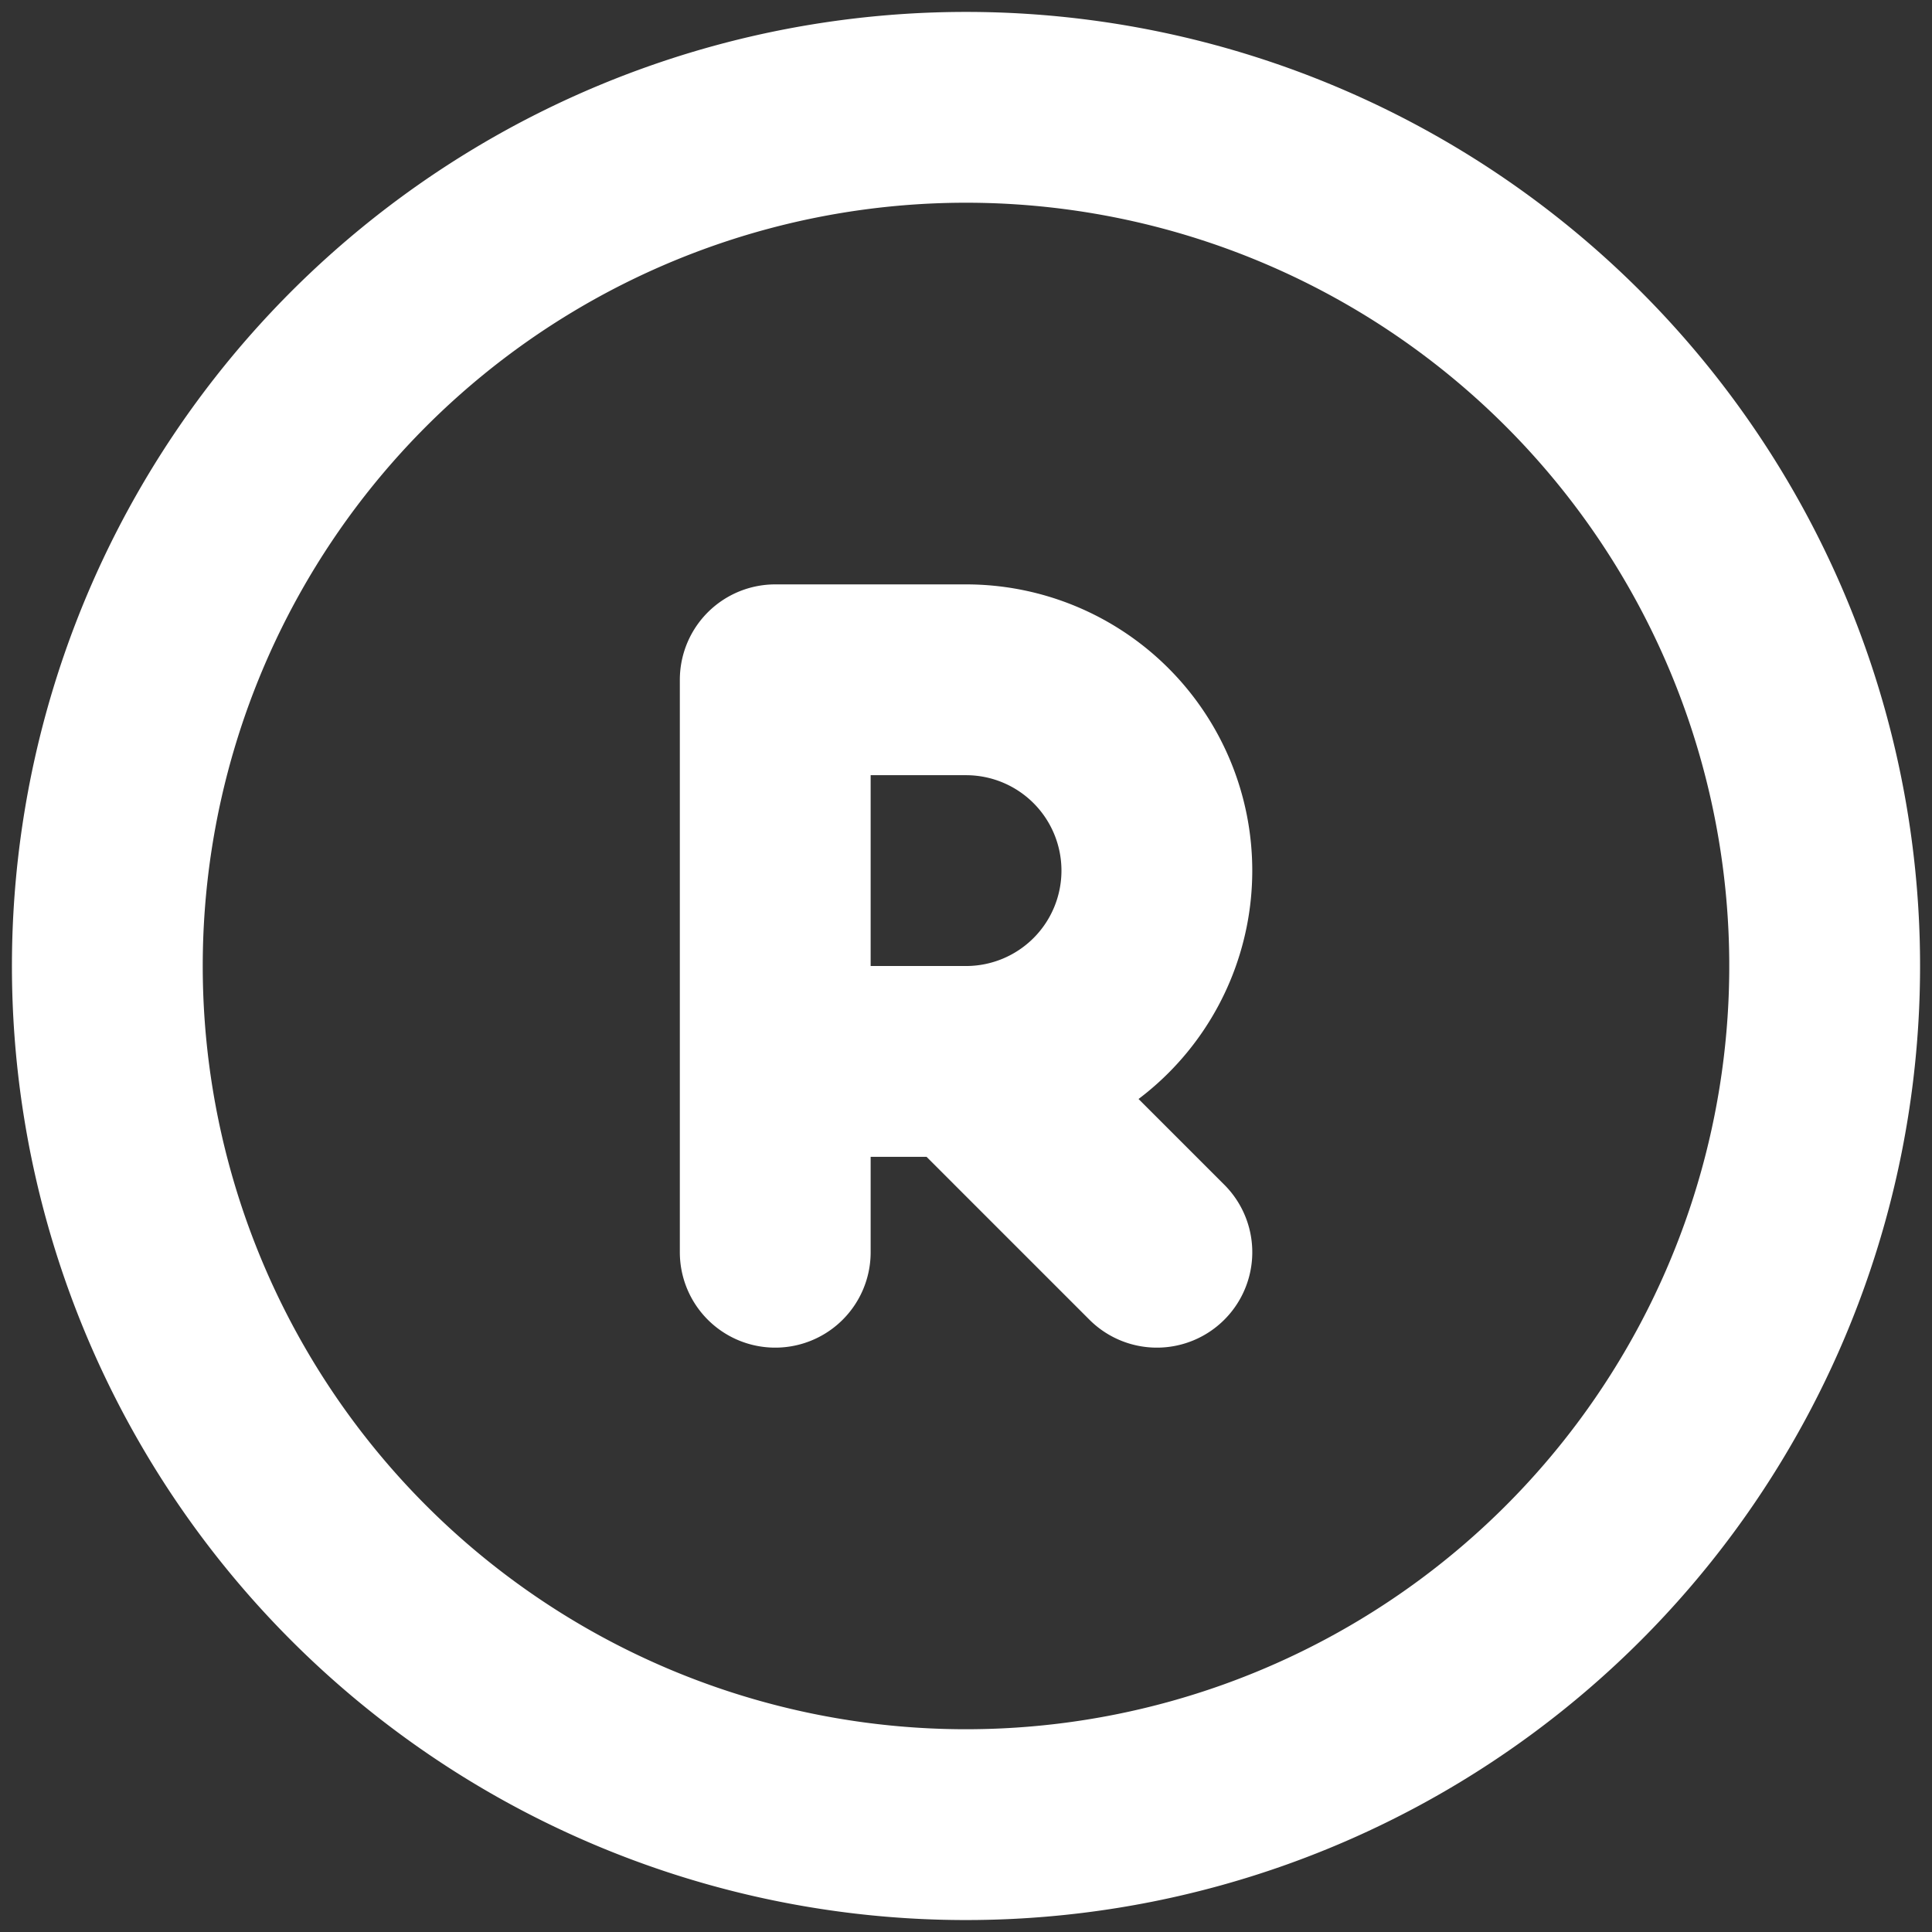
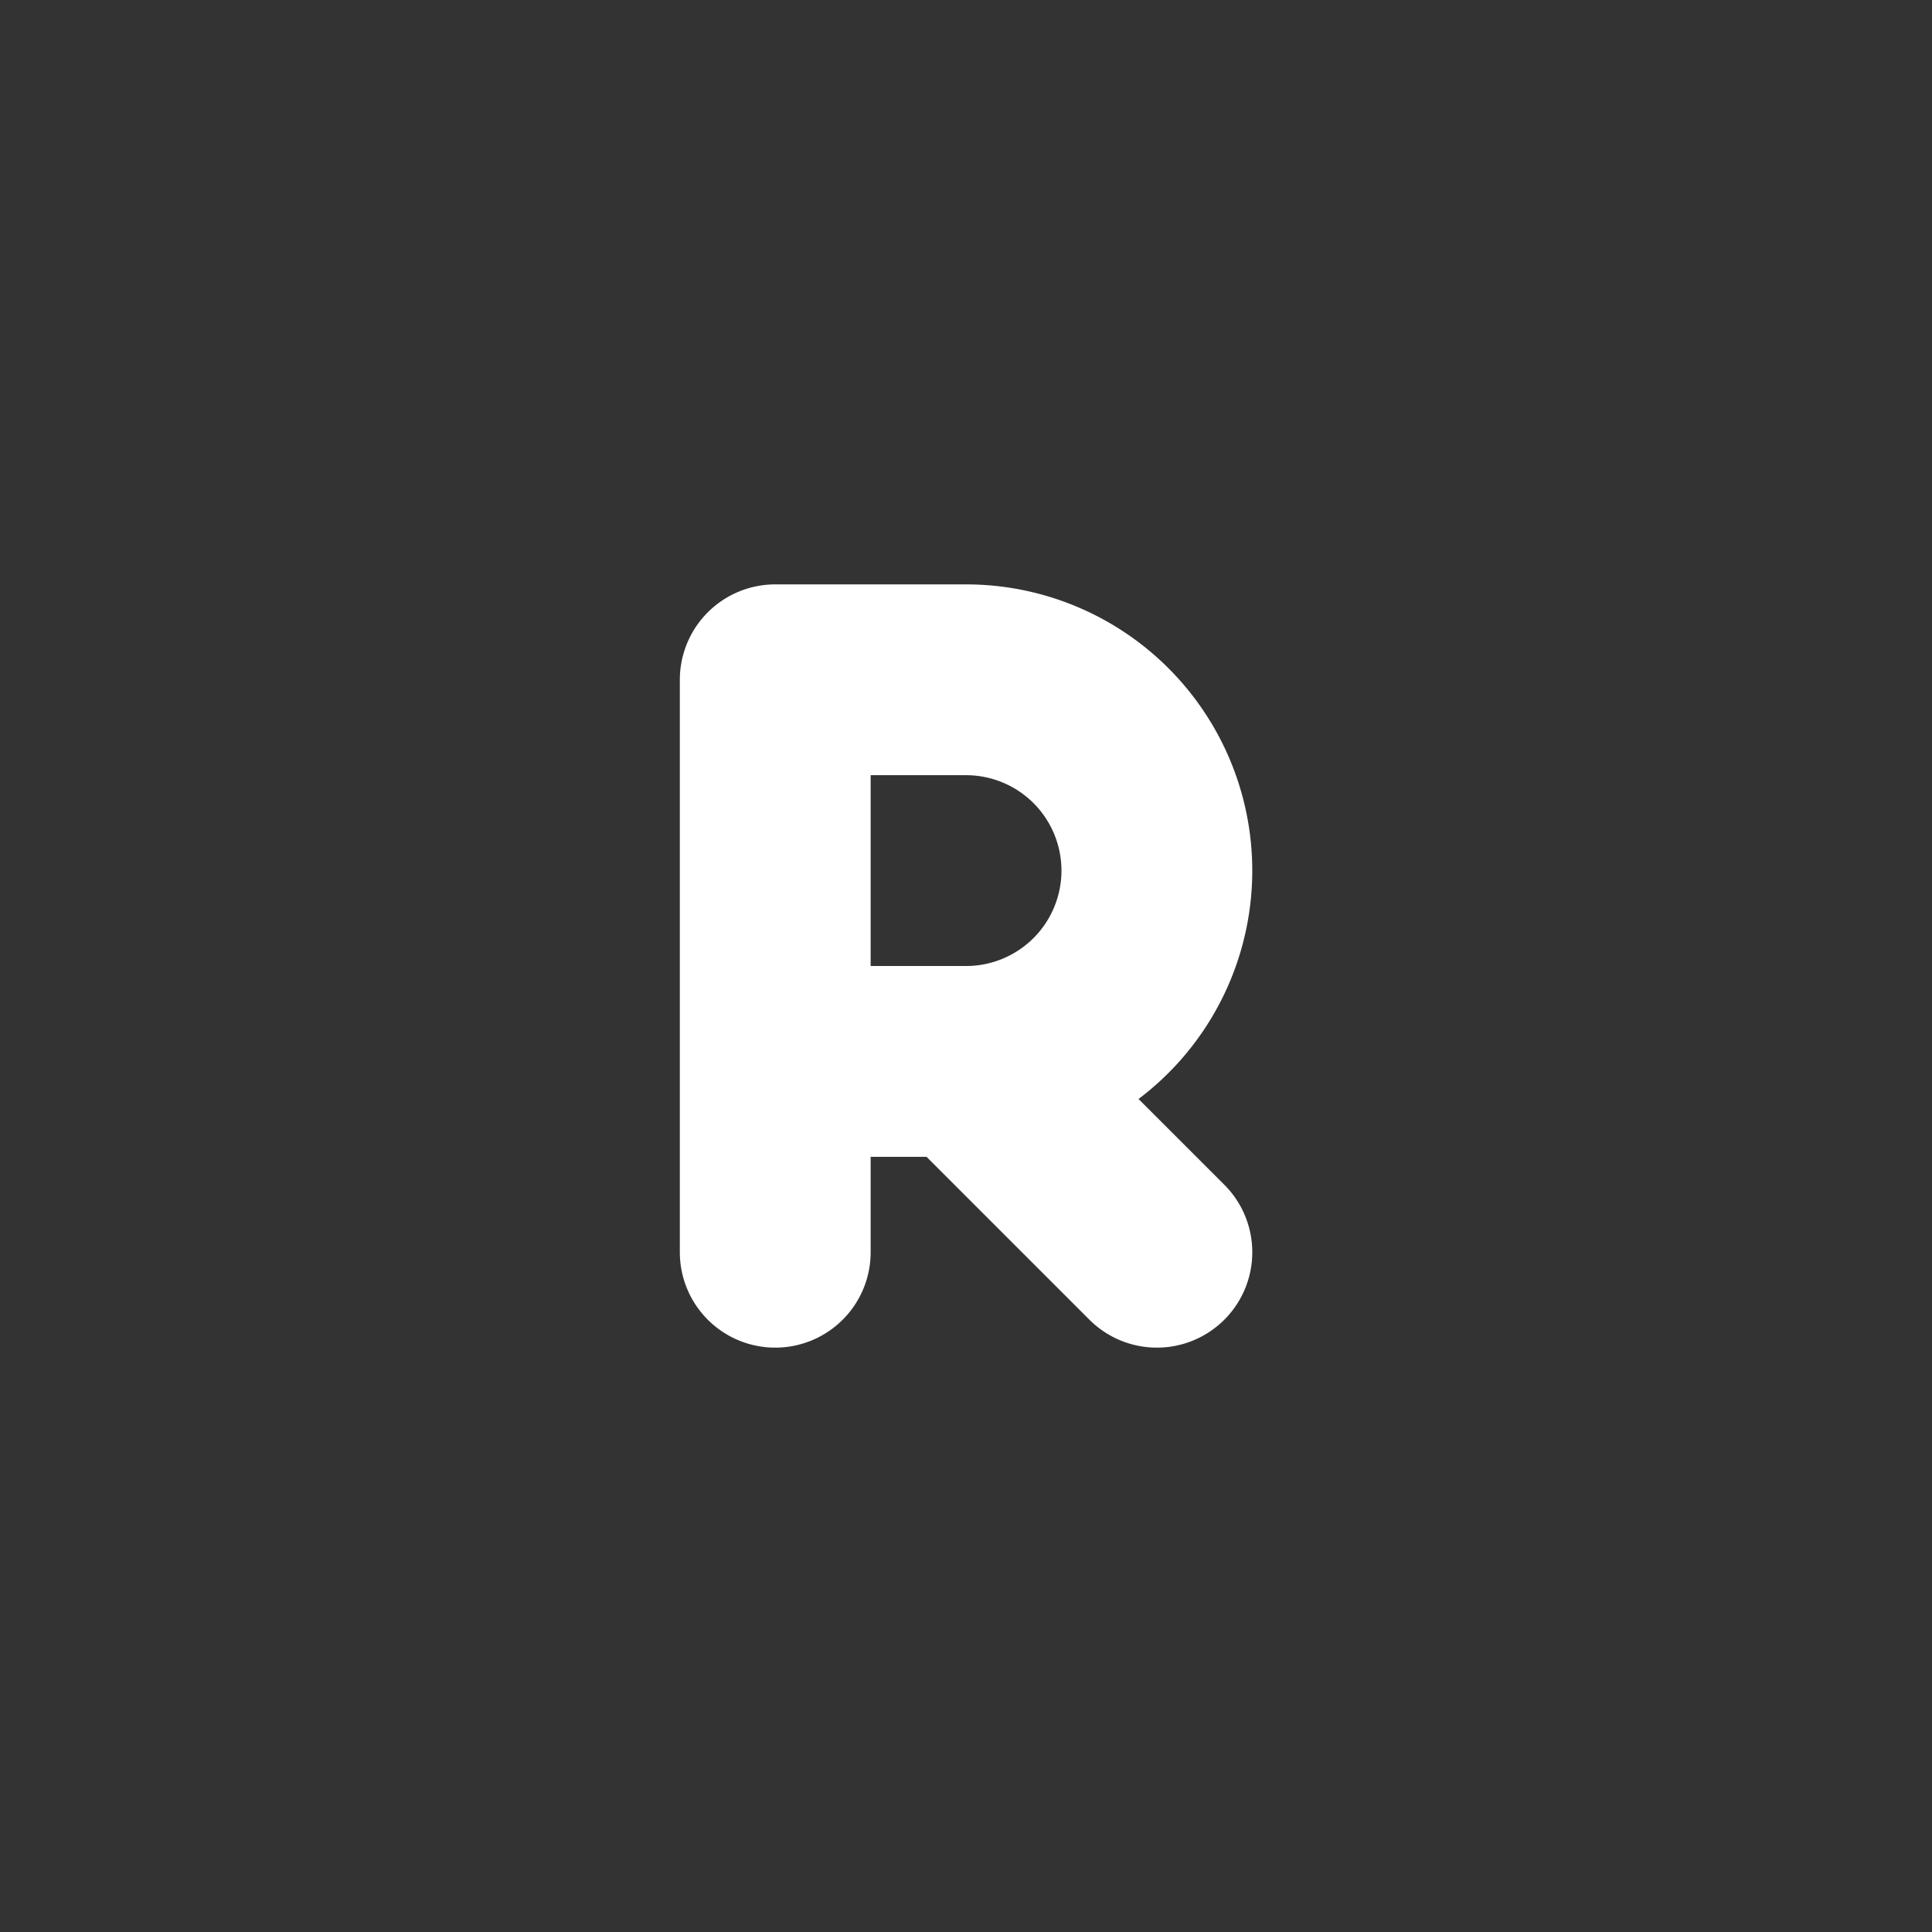
<svg xmlns="http://www.w3.org/2000/svg" width="126" height="126" fill="none">
  <rect width="100%" height="100%" fill="#333333" stroke="none" />
-   <path stroke="#fff" stroke-linecap="round" stroke-linejoin="round" stroke-width="12.444" d="M7 63a56.001 56.001 0 0 0 95.598 39.598 55.997 55.997 0 0 0 12.139-61.028A55.997 55.997 0 0 0 41.57 11.263 56 56 0 0 0 7 63Z" />
  <path stroke="#fff" stroke-linecap="round" stroke-linejoin="round" stroke-width="12.444" d="M50.559 81.667V44.334h12.444a12.444 12.444 0 1 1 0 24.889m0 0H50.559m12.444 0 12.445 12.444" />
</svg>